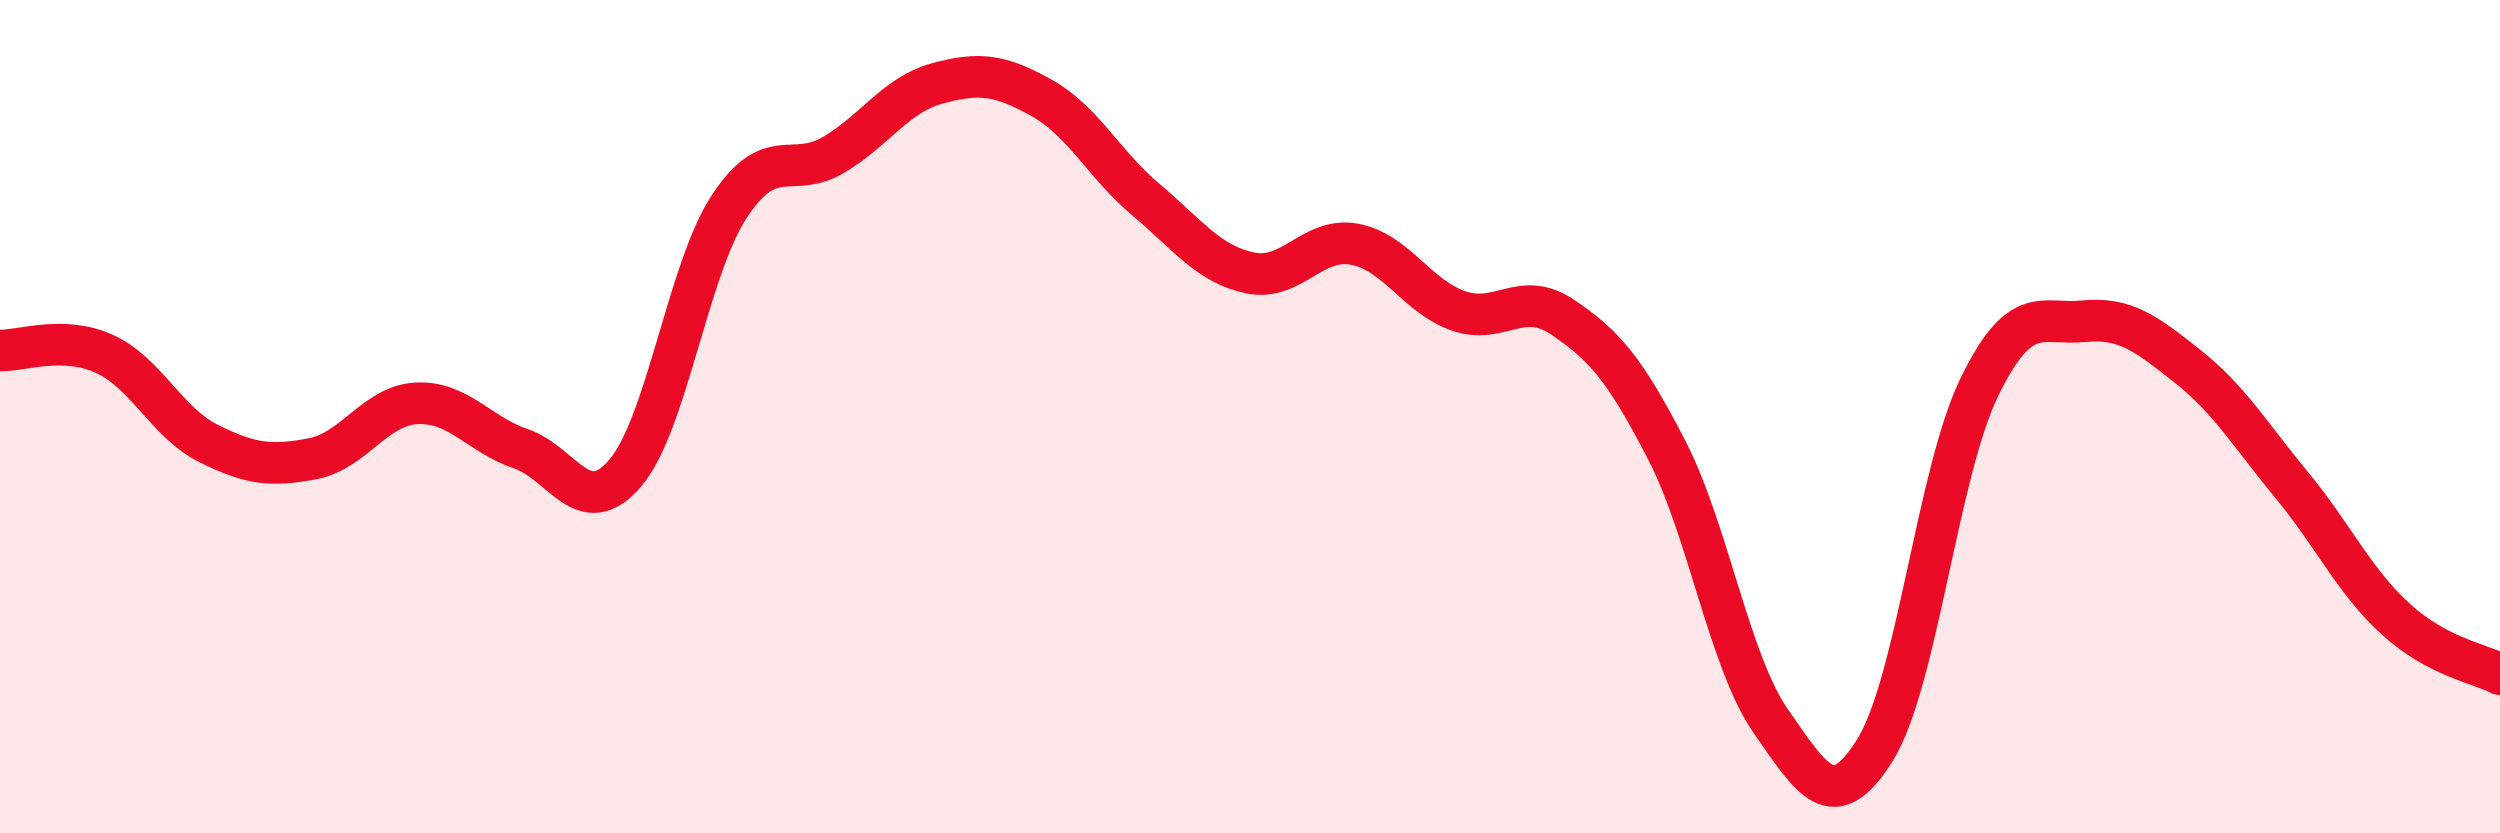
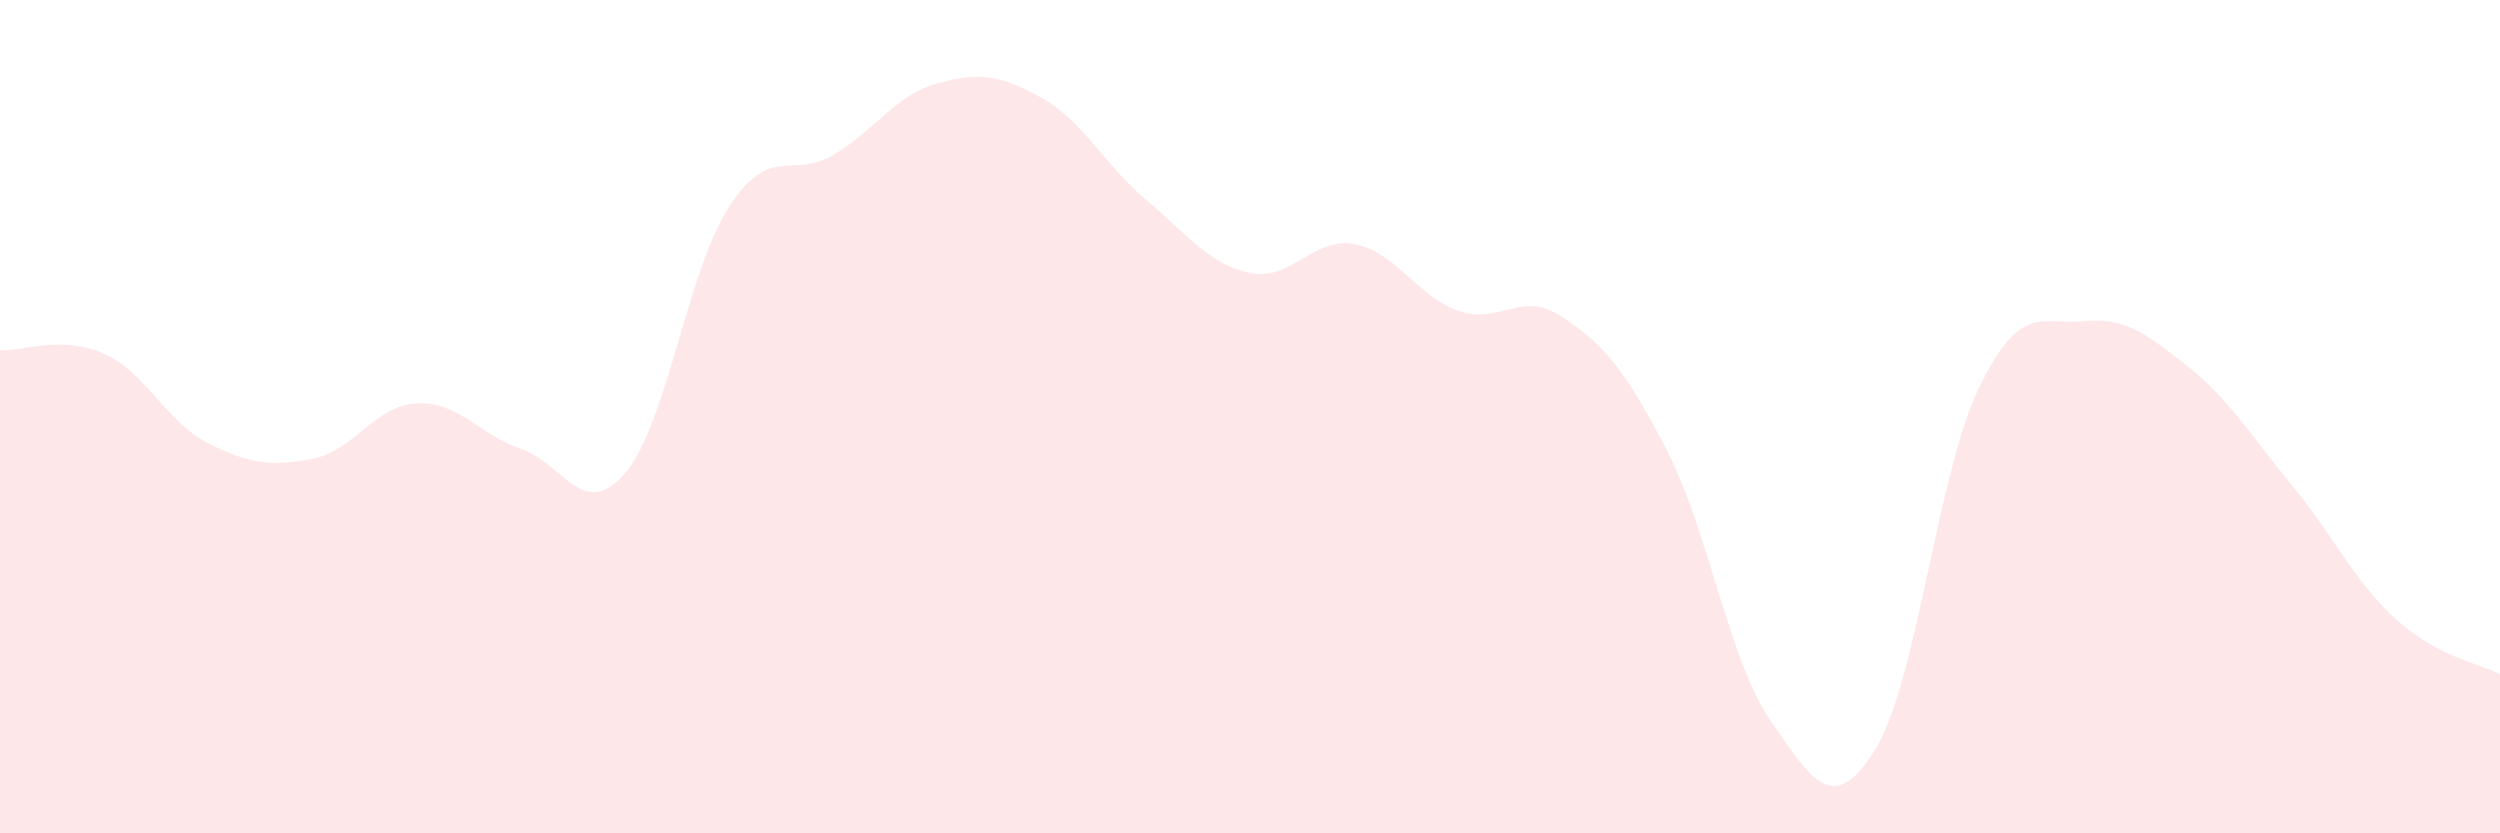
<svg xmlns="http://www.w3.org/2000/svg" width="60" height="20" viewBox="0 0 60 20">
  <path d="M 0,8.41 C 0.5,8.43 1.5,8.04 2.5,8.49 C 3.5,8.94 4,10.14 5,10.64 C 6,11.14 6.5,11.2 7.5,11.01 C 8.5,10.82 9,9.73 10,9.68 C 11,9.63 11.5,10.43 12.5,10.77 C 13.5,11.11 14,12.52 15,11.36 C 16,10.2 16.5,6.49 17.5,4.96 C 18.5,3.43 19,4.31 20,3.72 C 21,3.13 21.5,2.27 22.5,2 C 23.5,1.73 24,1.79 25,2.35 C 26,2.91 26.5,3.95 27.5,4.79 C 28.5,5.63 29,6.34 30,6.55 C 31,6.76 31.5,5.68 32.5,5.86 C 33.5,6.04 34,7.11 35,7.46 C 36,7.81 36.5,6.94 37.5,7.61 C 38.5,8.28 39,8.86 40,10.8 C 41,12.74 41.5,15.87 42.5,17.31 C 43.5,18.75 44,19.6 45,18 C 46,16.4 46.5,11.36 47.5,9.3 C 48.5,7.24 49,7.81 50,7.71 C 51,7.61 51.5,8 52.5,8.79 C 53.5,9.58 54,10.43 55,11.64 C 56,12.85 56.5,13.95 57.5,14.86 C 58.5,15.77 59.5,15.92 60,16.18L60 20L0 20Z" fill="#EB0A25" opacity="0.1" stroke-linecap="round" stroke-linejoin="round" />
-   <path d="M 0,8.41 C 0.5,8.43 1.5,8.04 2.5,8.49 C 3.5,8.94 4,10.14 5,10.64 C 6,11.14 6.5,11.2 7.5,11.01 C 8.5,10.82 9,9.73 10,9.68 C 11,9.63 11.5,10.43 12.5,10.77 C 13.5,11.11 14,12.52 15,11.36 C 16,10.2 16.5,6.49 17.5,4.96 C 18.5,3.43 19,4.31 20,3.72 C 21,3.13 21.5,2.27 22.5,2 C 23.5,1.73 24,1.79 25,2.35 C 26,2.91 26.5,3.95 27.5,4.79 C 28.5,5.63 29,6.34 30,6.55 C 31,6.76 31.5,5.68 32.5,5.86 C 33.5,6.04 34,7.11 35,7.46 C 36,7.81 36.5,6.94 37.5,7.61 C 38.5,8.28 39,8.86 40,10.8 C 41,12.74 41.5,15.87 42.5,17.31 C 43.5,18.75 44,19.6 45,18 C 46,16.4 46.5,11.36 47.5,9.3 C 48.5,7.24 49,7.81 50,7.71 C 51,7.61 51.5,8 52.5,8.79 C 53.5,9.58 54,10.43 55,11.64 C 56,12.85 56.5,13.95 57.5,14.86 C 58.5,15.77 59.5,15.92 60,16.18" stroke="#EB0A25" stroke-width="1" fill="none" stroke-linecap="round" stroke-linejoin="round" />
</svg>